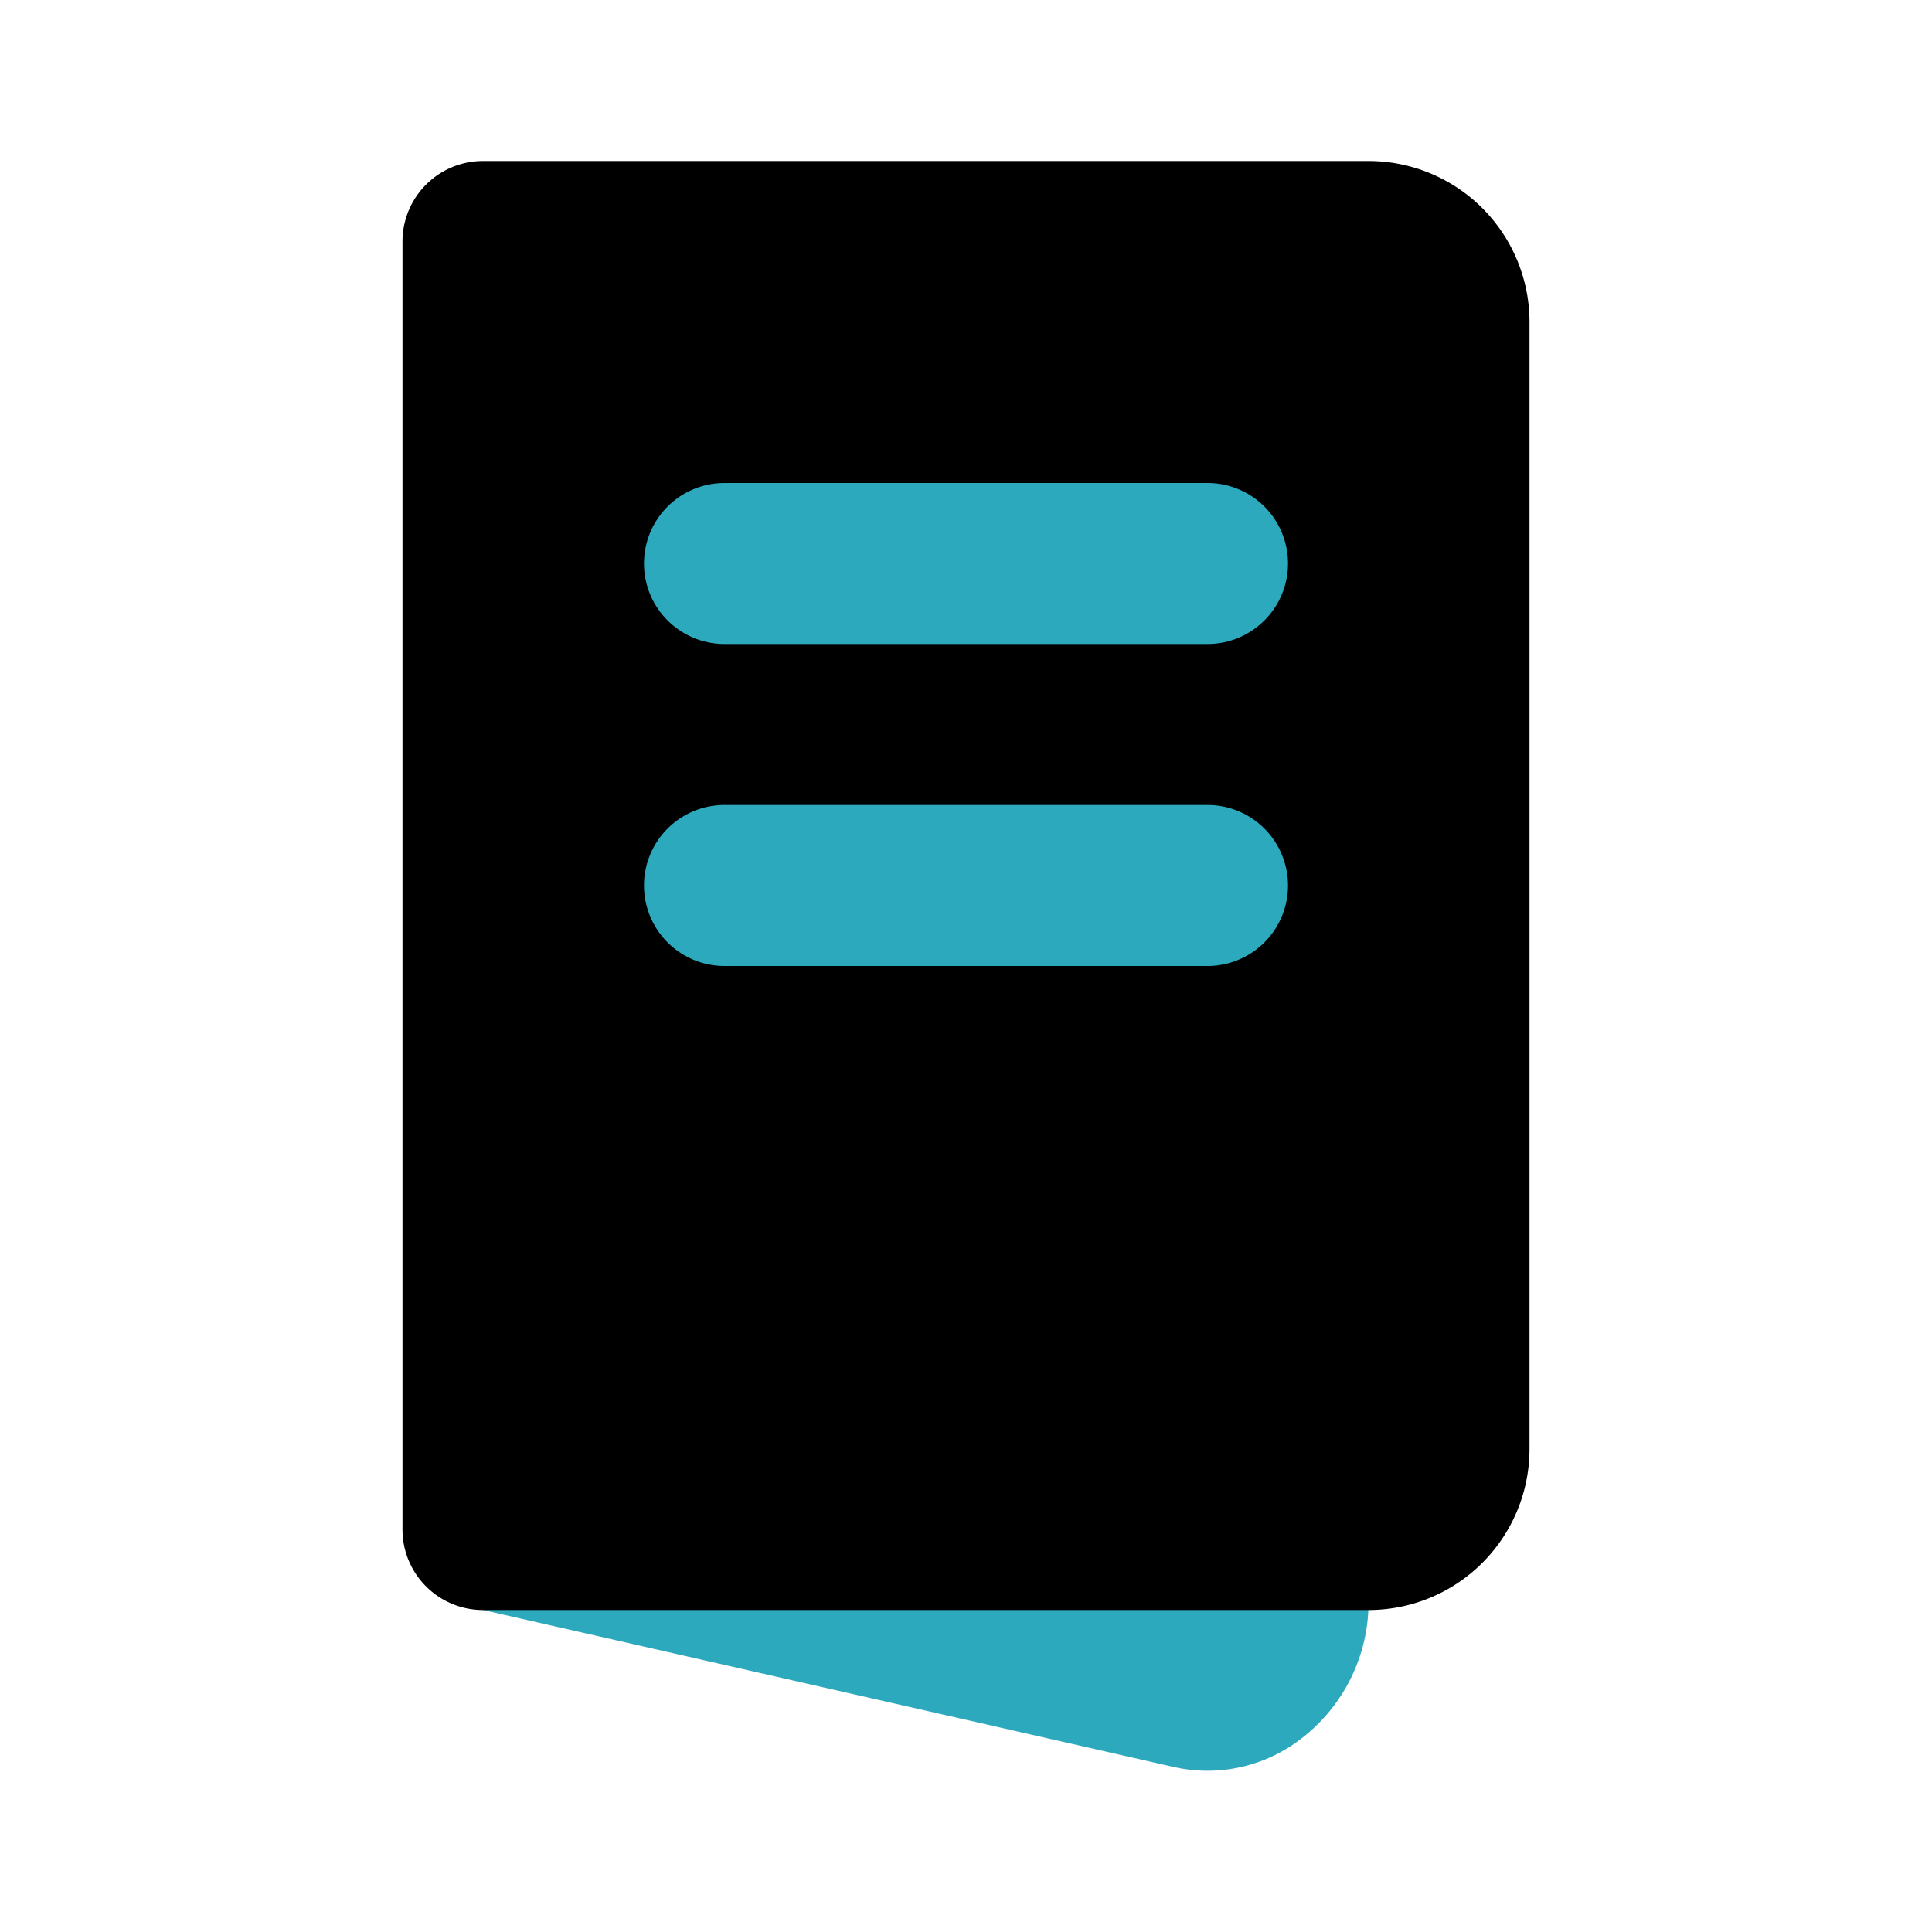
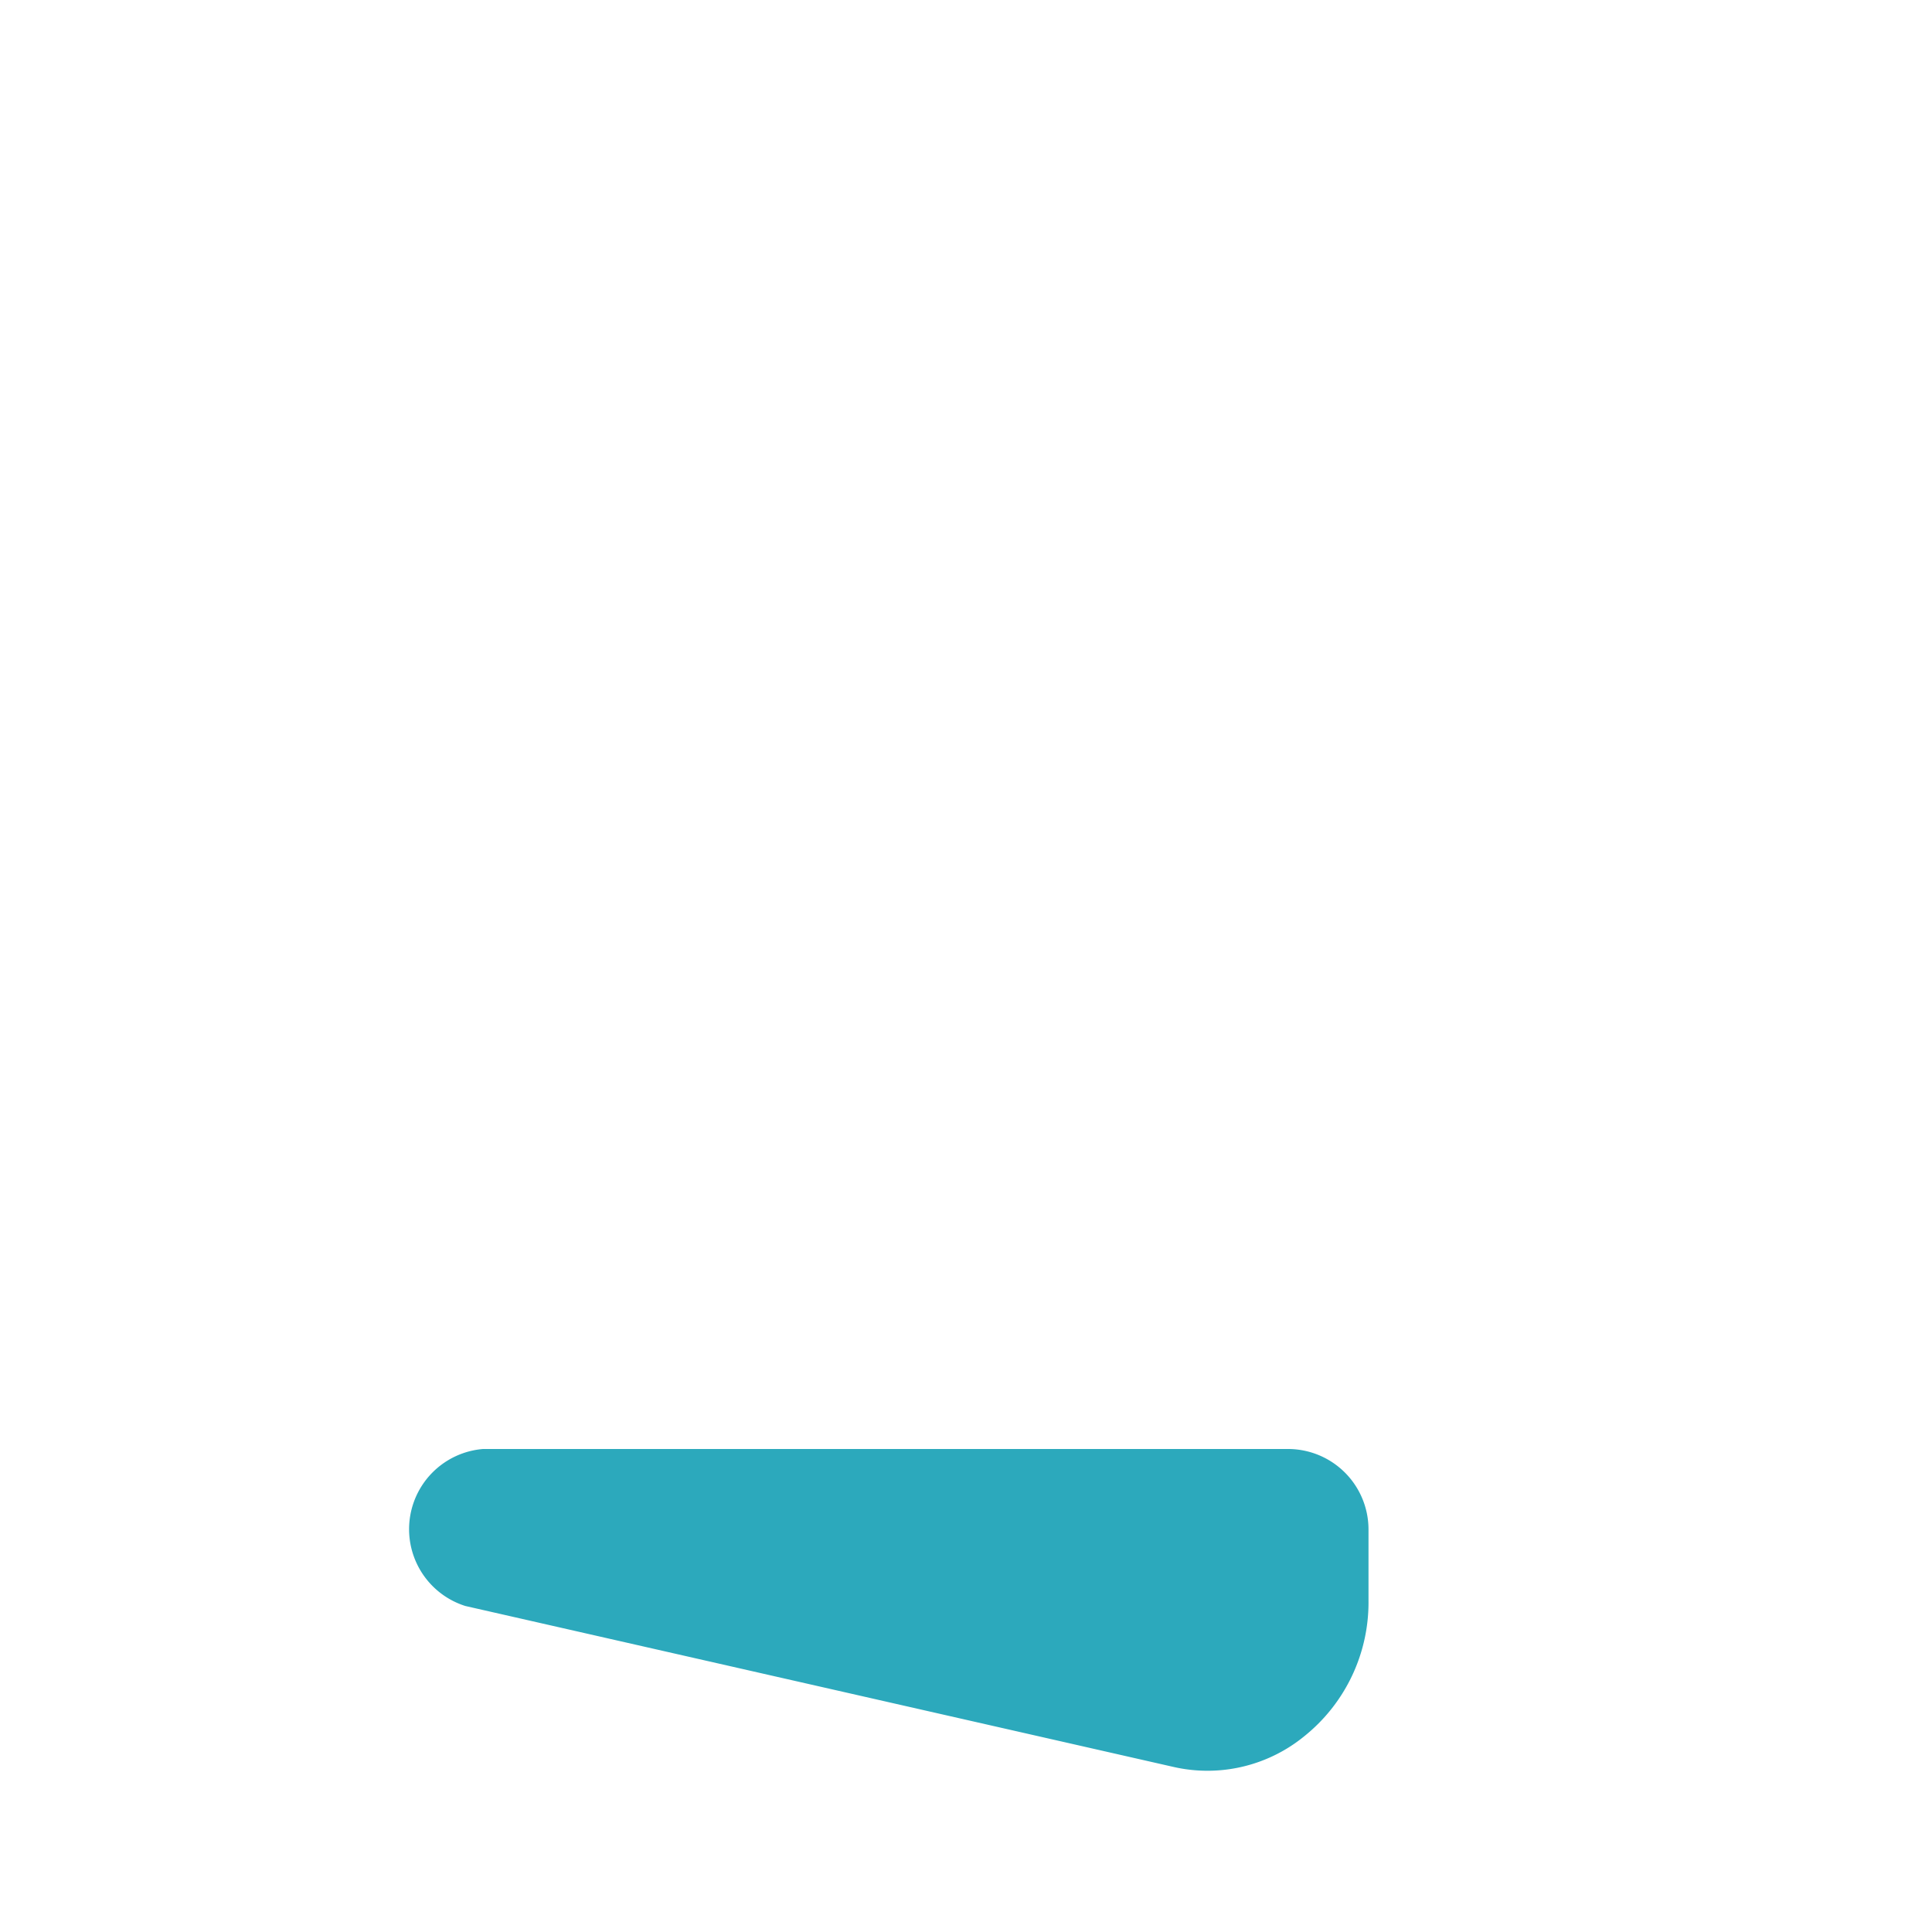
<svg xmlns="http://www.w3.org/2000/svg" fill="#000000" width="800px" height="800px" viewBox="0 0 24 24" id="menu-food-2" data-name="Flat Color" class="icon flat-color">
  <path id="secondary" d="M17,19v.88a2.13,2.13,0,0,1-.8,1.69,1.9,1.9,0,0,1-1.62.38l-8.8-2A1,1,0,0,1,6,18H16A1,1,0,0,1,17,19ZM15,20h0Z" style="fill: rgb(44, 169, 188);" />
-   <path id="primary" d="M17,20H6a1,1,0,0,1-1-1V3A1,1,0,0,1,6,2H17a2,2,0,0,1,2,2V18A2,2,0,0,1,17,20Z" style="fill: rgb(0, 0, 0);" />
-   <path id="secondary-2" data-name="secondary" d="M15,12H9a1,1,0,0,1,0-2h6a1,1,0,0,1,0,2Zm0-4H9A1,1,0,0,1,9,6h6a1,1,0,0,1,0,2Z" style="fill: rgb(44, 169, 188);" />
</svg>